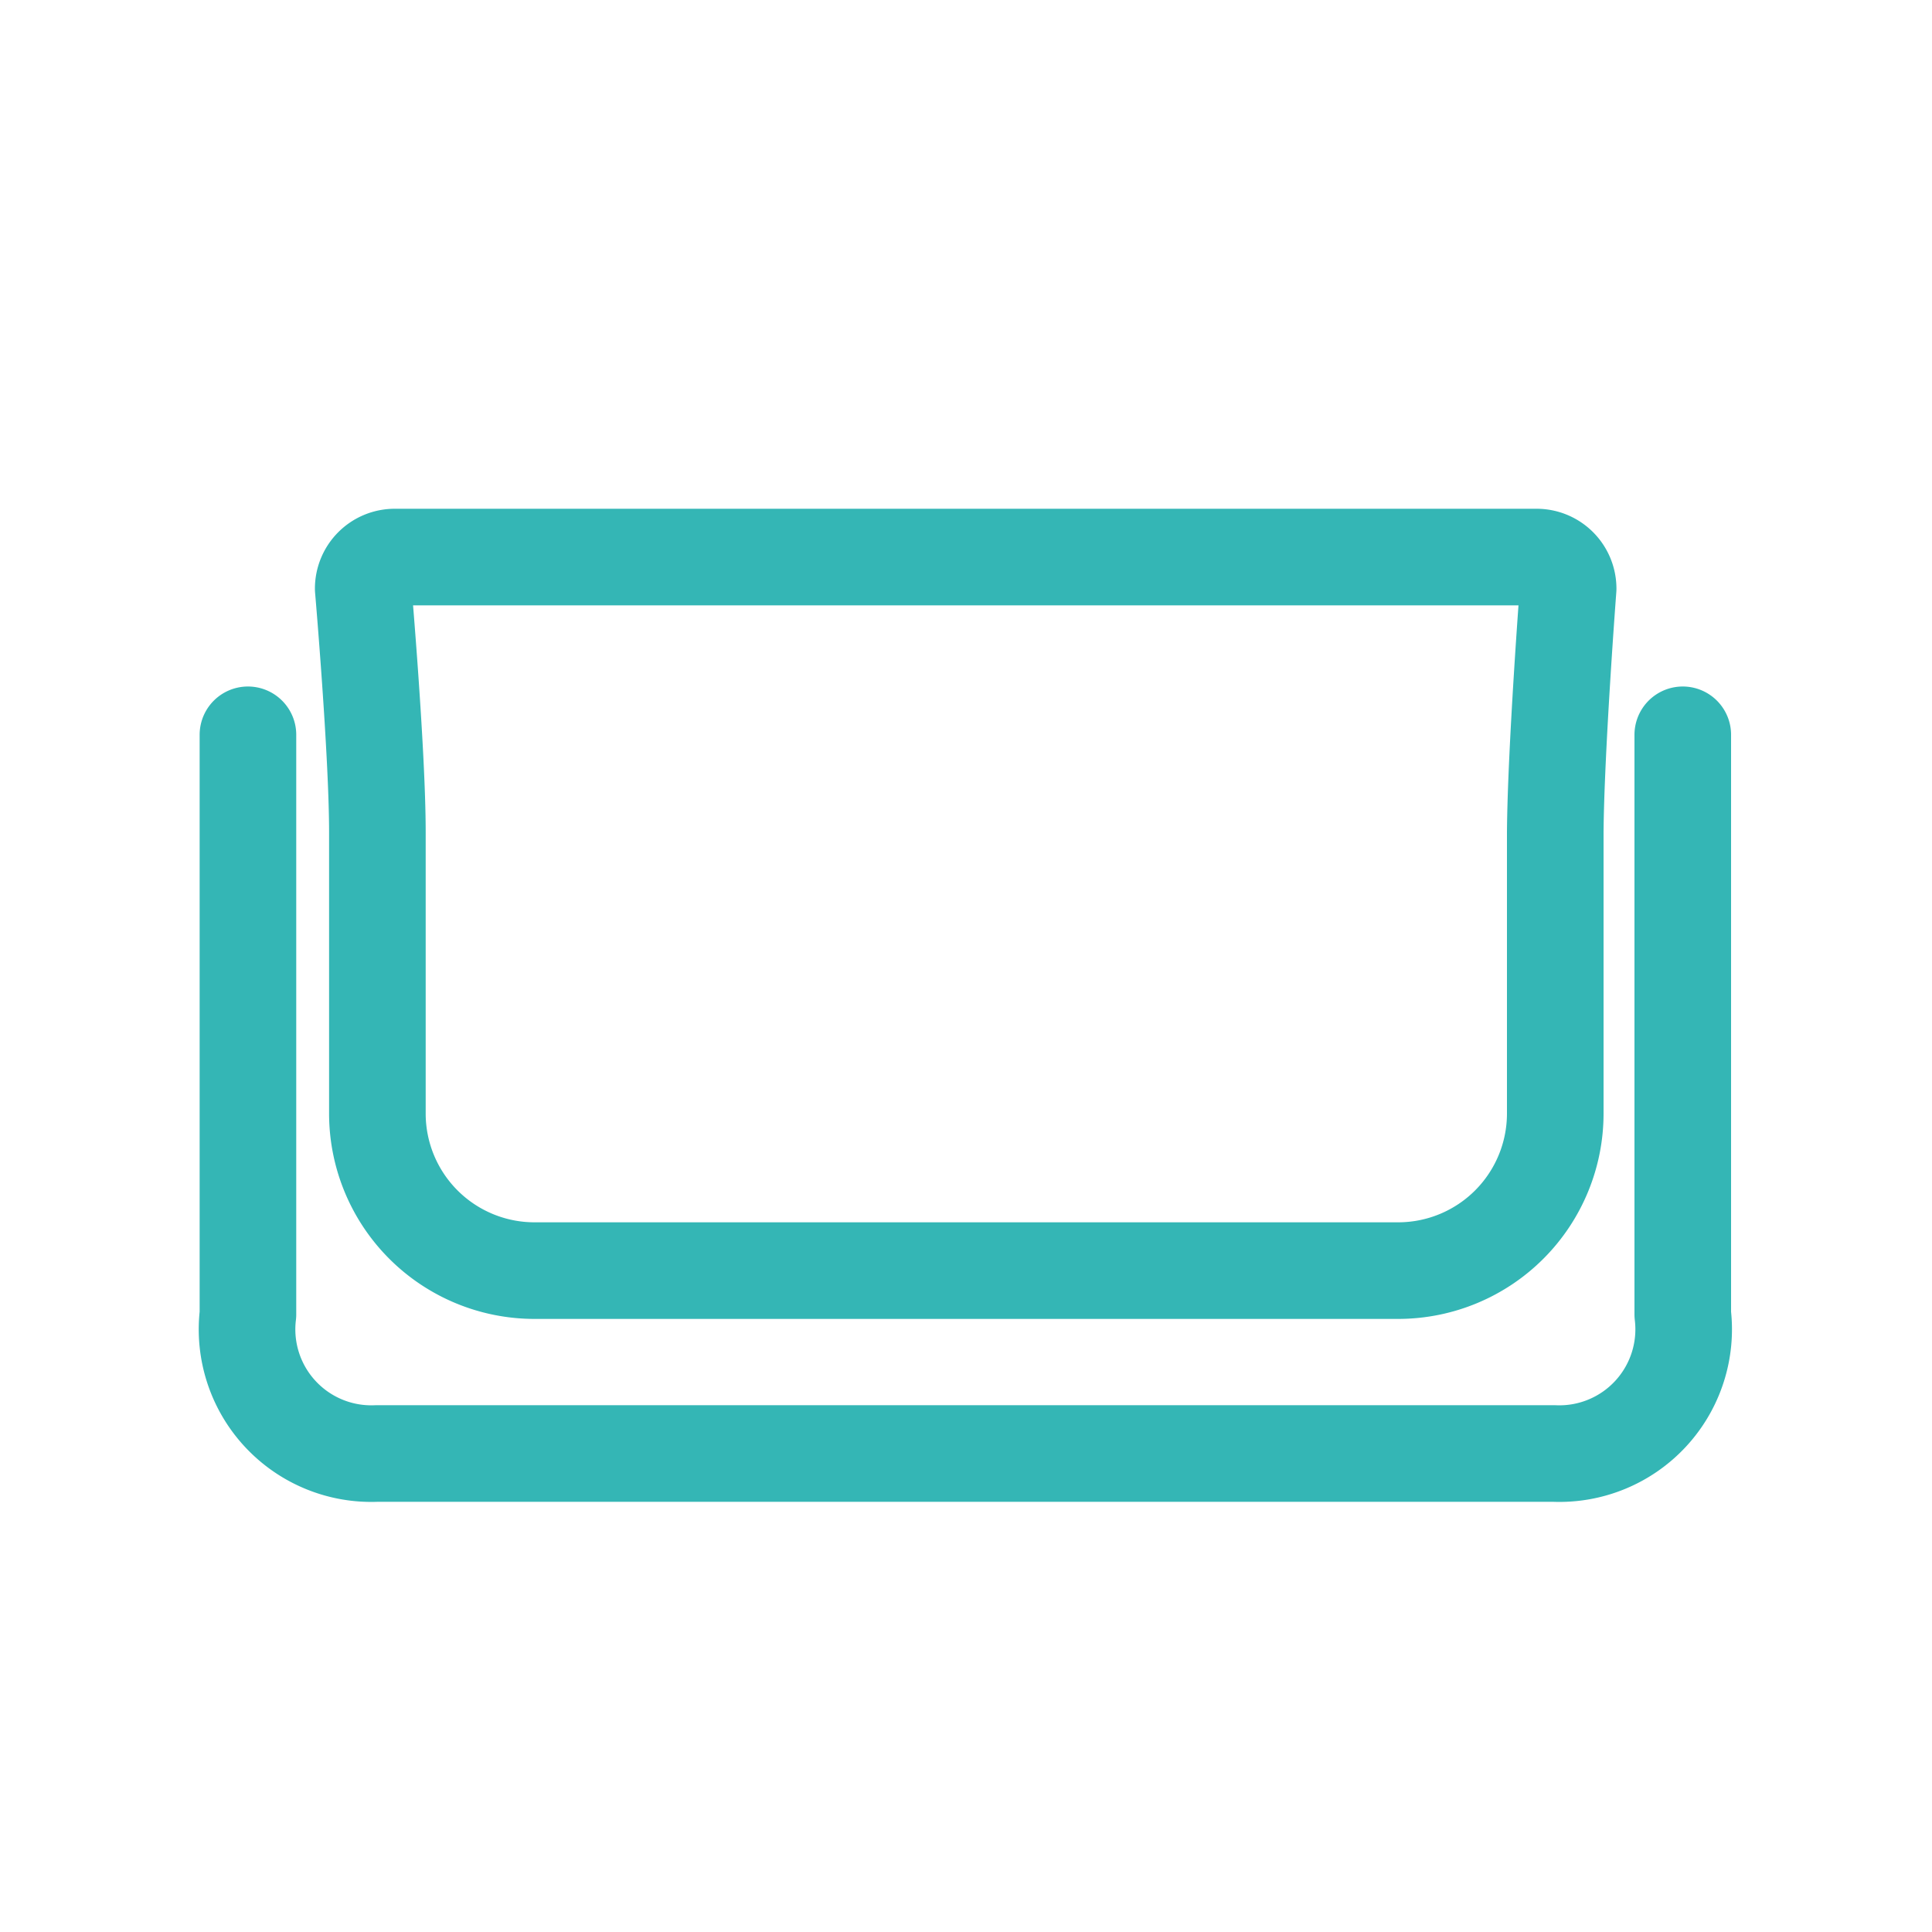
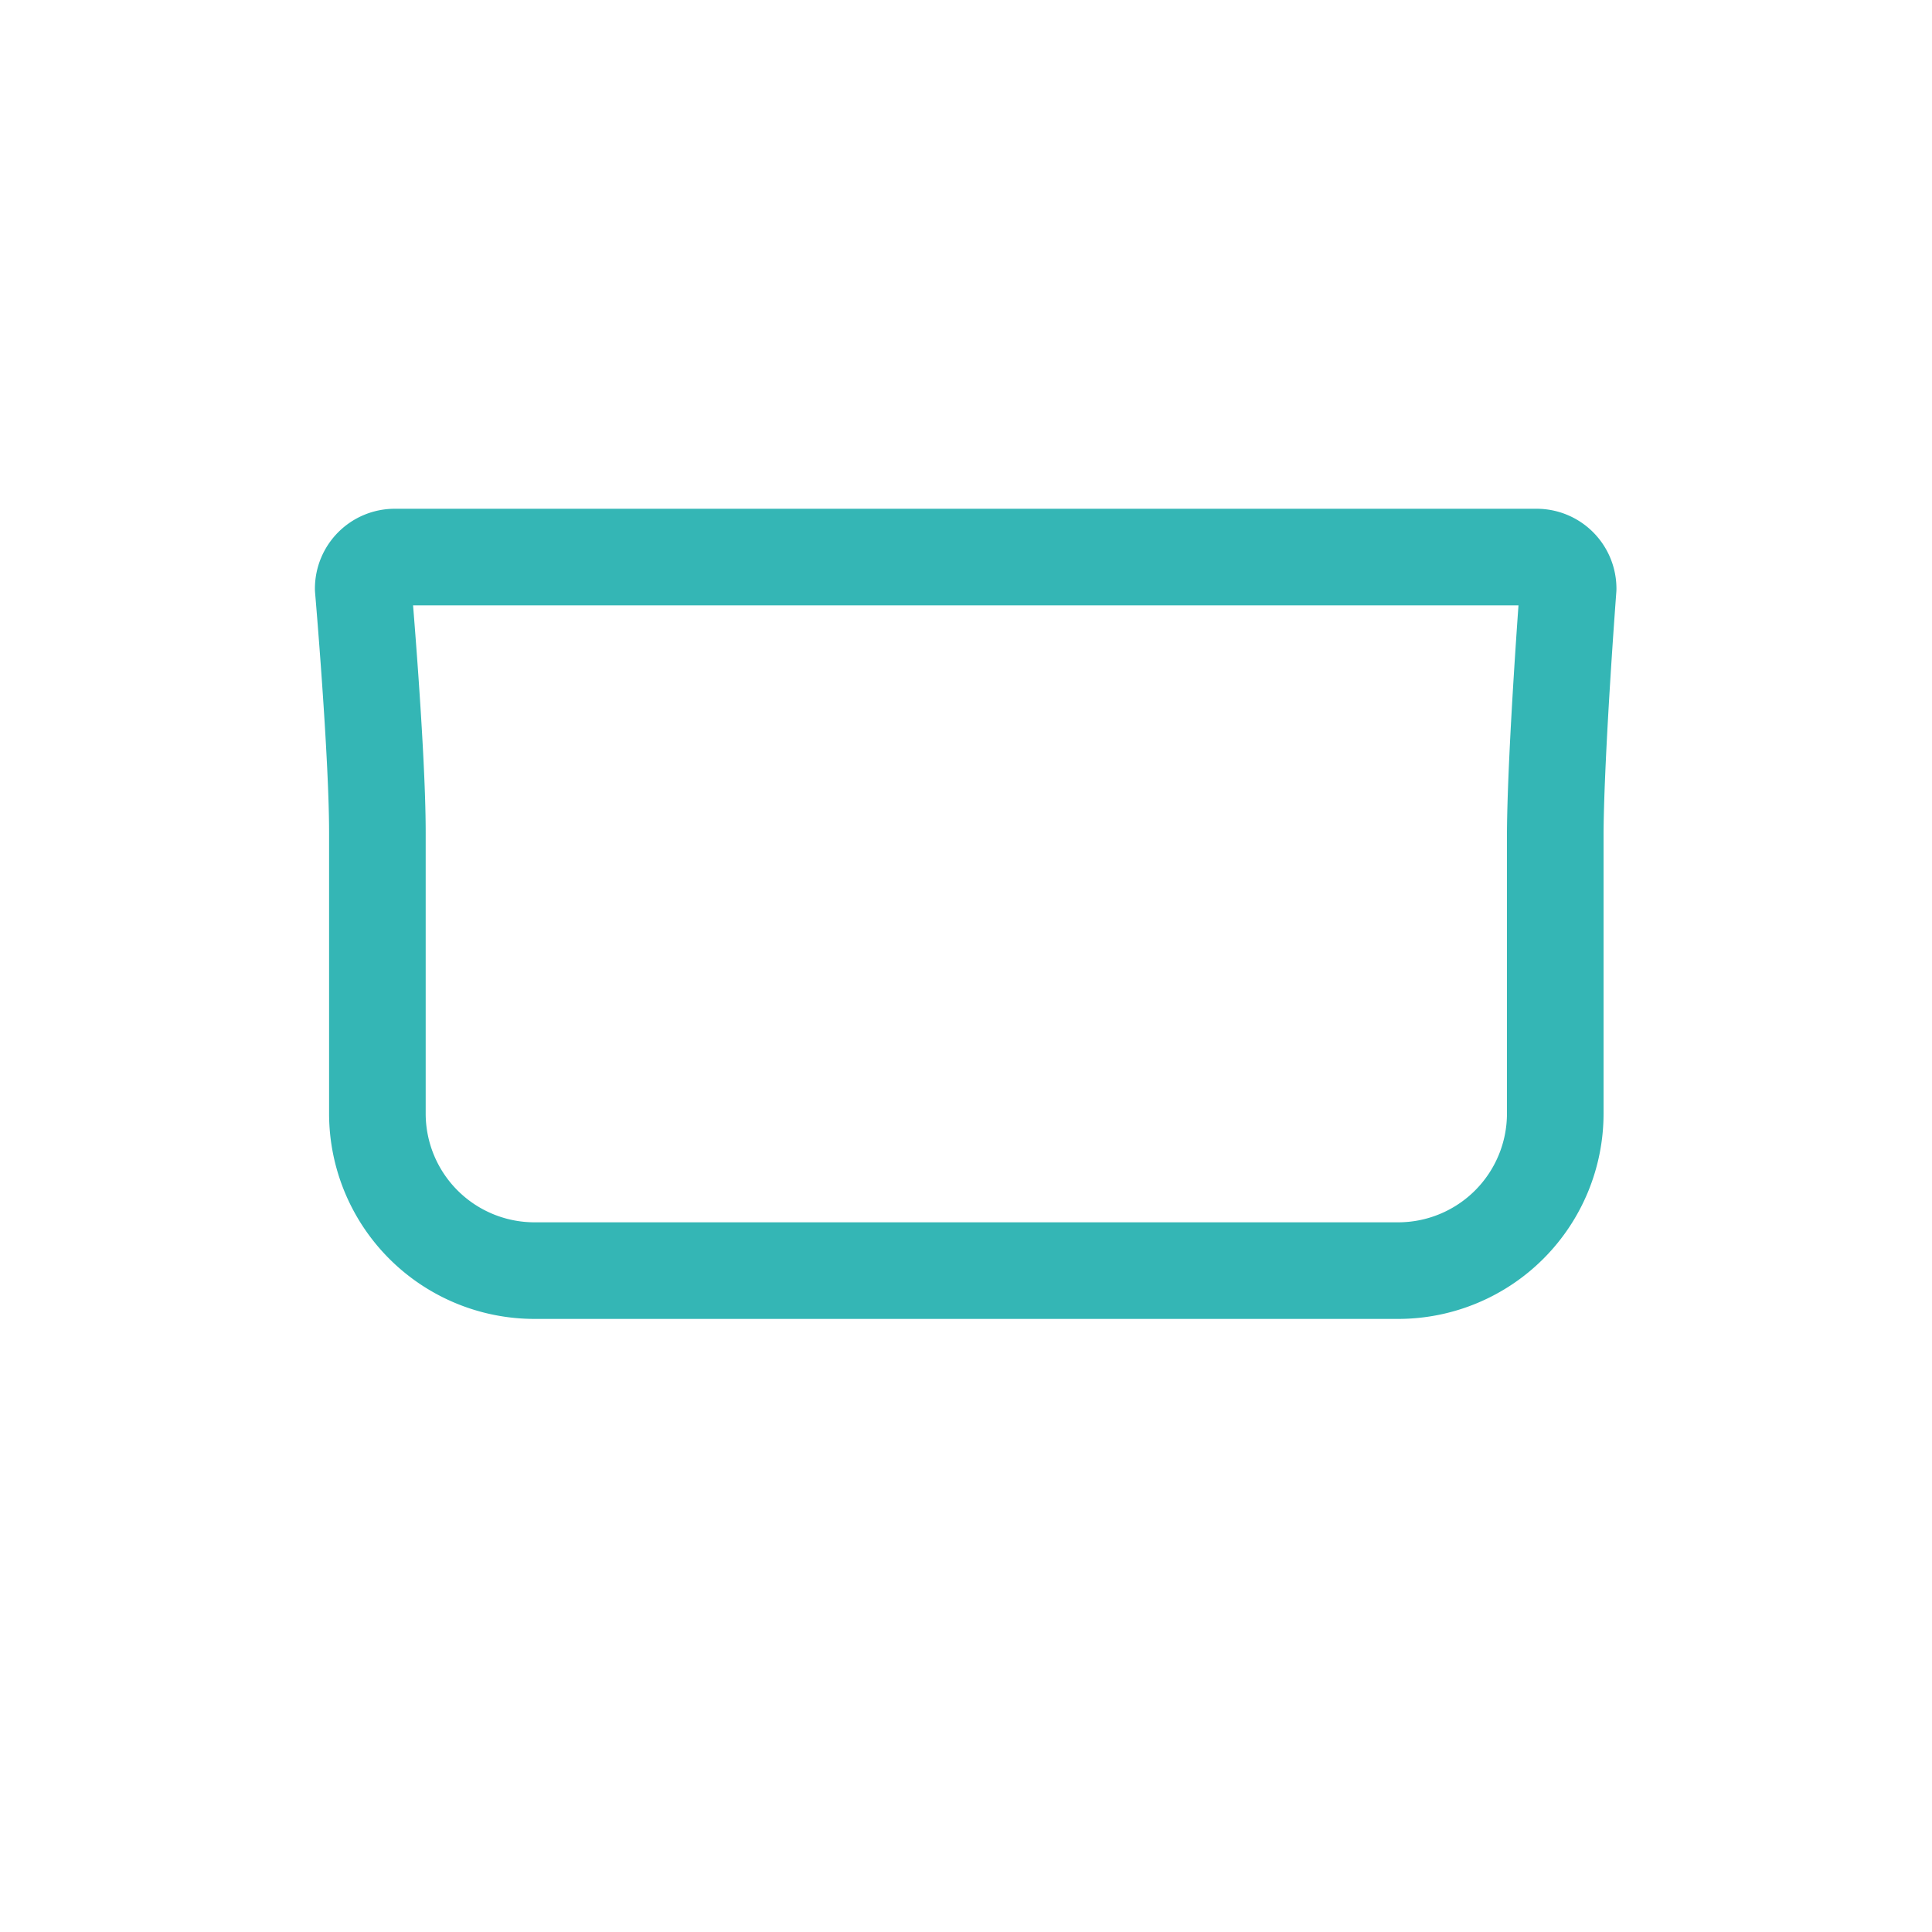
<svg xmlns="http://www.w3.org/2000/svg" viewBox="0 0 30 30" data-sanitized-data-name="Layer 1" data-name="Layer 1" id="Layer_1">
  <defs>
    <style>.cls-1,.cls-2{fill:none;}.cls-2{stroke:#34b6b5;stroke-linecap:round;stroke-linejoin:round;stroke-width:1.5px;}</style>
  </defs>
  <title>Removable Ceramic Pot</title>
  <circle r="14.76" cy="15" cx="15" class="cls-1" />
  <path d="M24.35,9.14a.49.49,0,0,0-.49-.49l-17.73,0a.49.49,0,0,0-.49.49s.22,2.55.22,3.78V17.3a2.44,2.44,0,0,0,2.44,2.43l13.42,0a2.44,2.44,0,0,0,2.43-2.44V12.92C24.16,11.64,24.35,9.14,24.35,9.14Z" class="cls-2" />
-   <path d="M3.85,11.41v9a1.93,1.93,0,0,0,2,2.16H24.13a1.93,1.93,0,0,0,2-2.16v-9" class="cls-2" />
</svg>